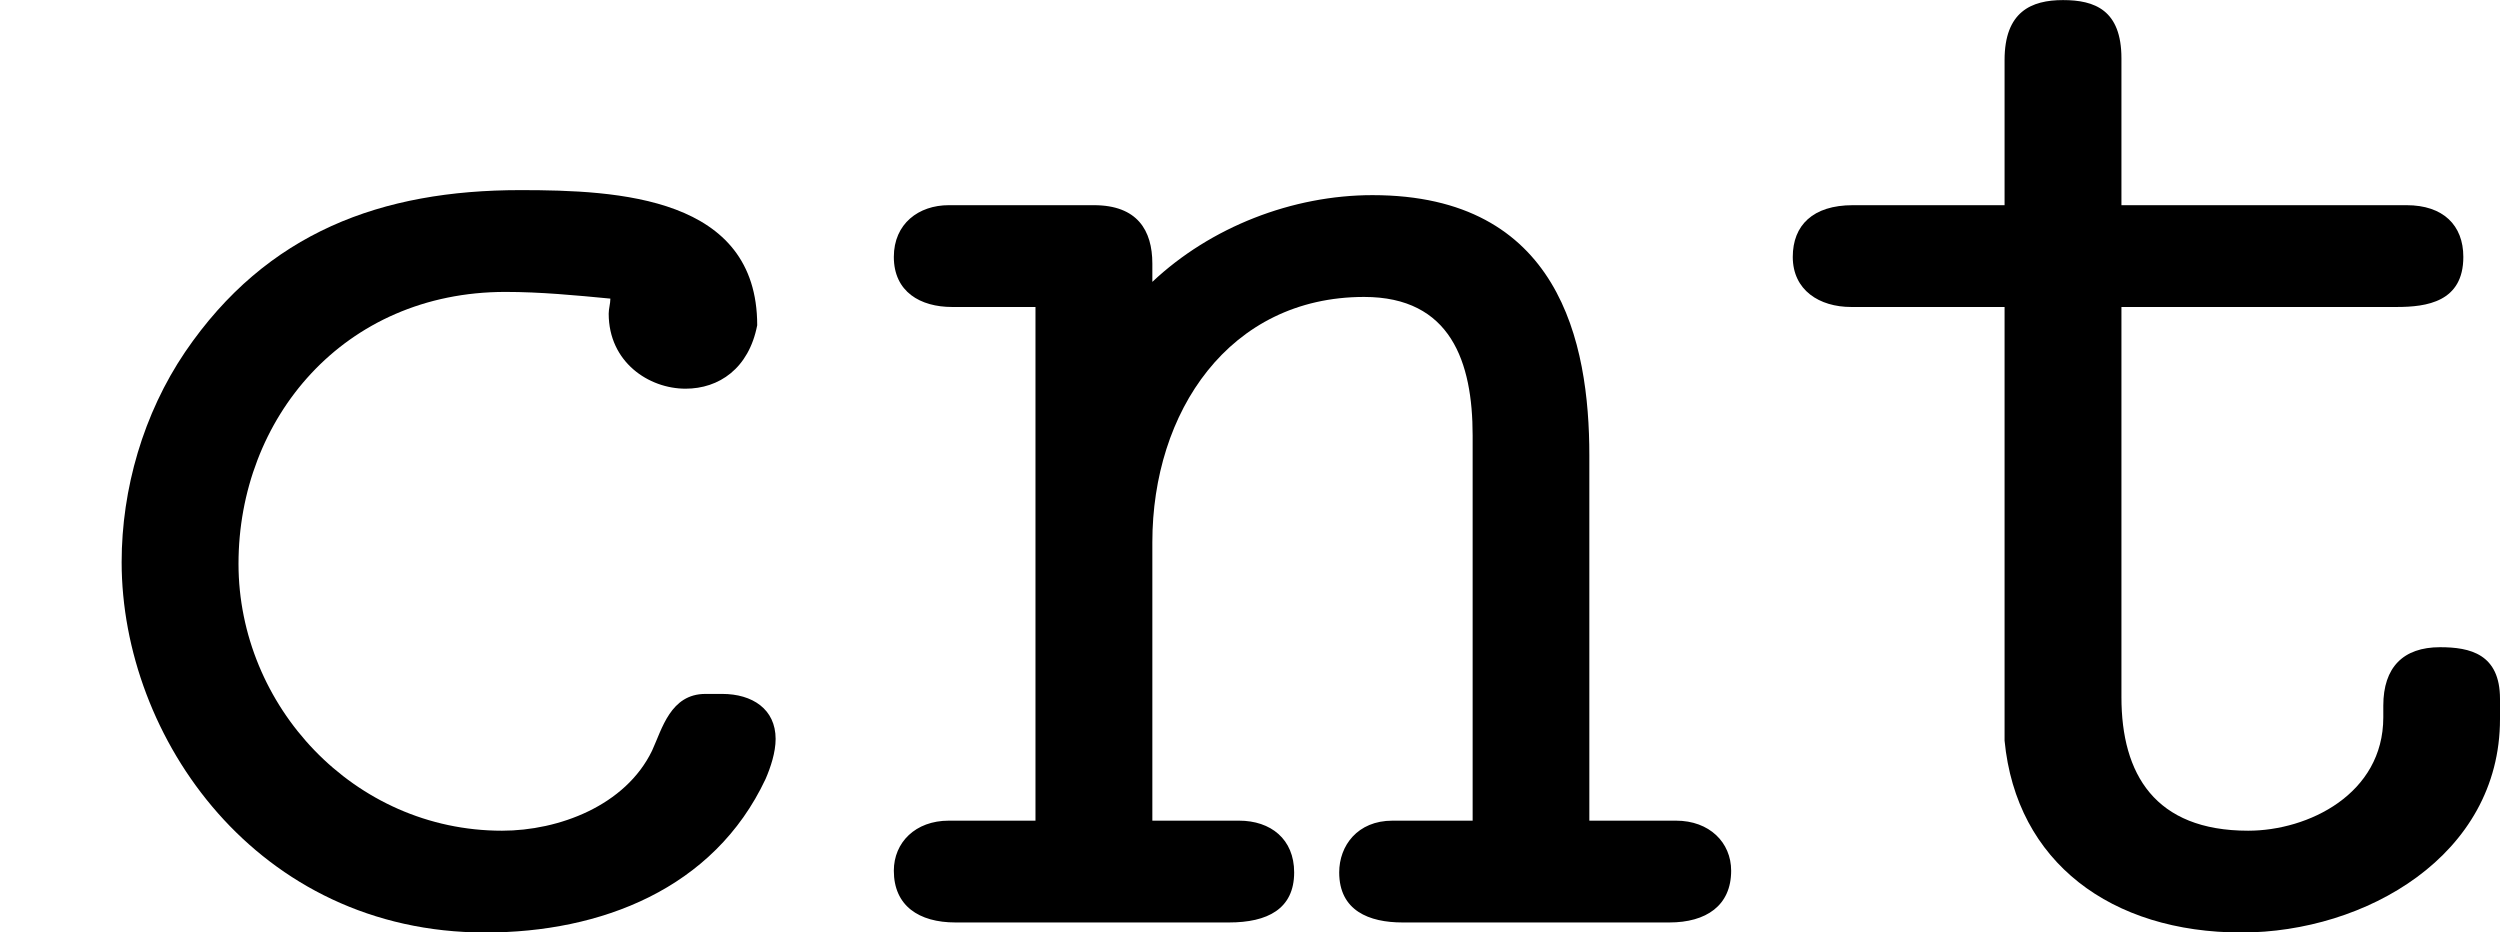
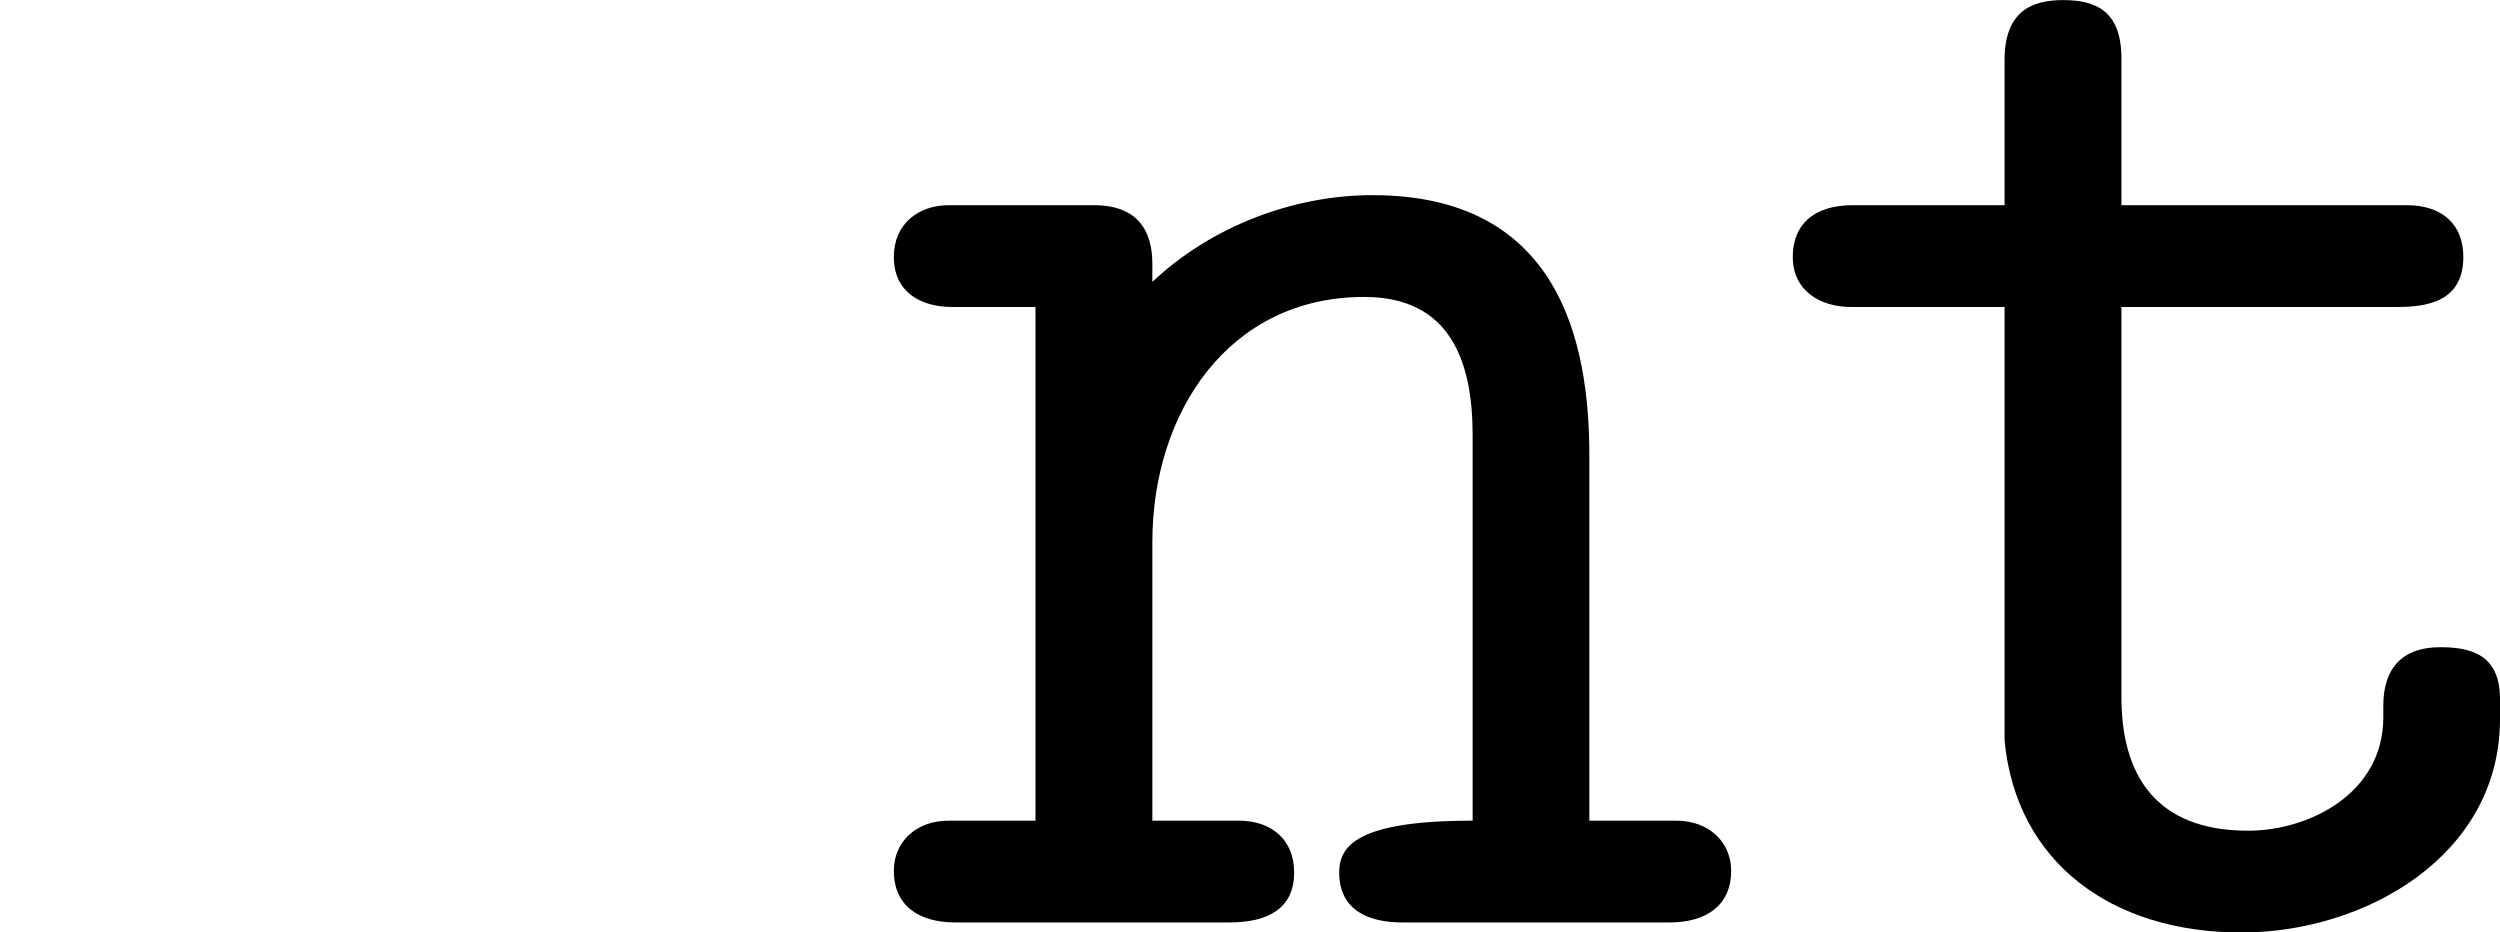
<svg xmlns="http://www.w3.org/2000/svg" xmlns:xlink="http://www.w3.org/1999/xlink" version="1.1" width="29.863pt" height="11.138pt" viewBox="14.257 102.607 29.863 11.138">
  <defs>
-     <path id="g2-99" d="M3.646-3.736C3.646-3.706 3.636-3.676 3.636-3.646C3.636-3.357 3.875-3.198 4.095-3.198C4.294-3.198 4.473-3.318 4.523-3.577C4.523-4.344 3.696-4.384 3.108-4.384C2.281-4.384 1.594-4.134 1.106-3.417C.857-3.049 .727-2.6 .727-2.162C.727-1.116 1.534 .05 2.899 .05C3.587 .05 4.264-.209 4.573-.867C4.603-.936 4.633-1.026 4.633-1.106C4.633-1.285 4.493-1.375 4.314-1.375H4.214C4.005-1.375 3.955-1.166 3.895-1.036C3.736-.707 3.337-.558 2.999-.558C2.112-.558 1.425-1.305 1.425-2.152C1.425-3.019 2.052-3.776 3.019-3.776C3.228-3.776 3.437-3.756 3.646-3.736Z" />
-     <path id="g2-110" d="M1.654-3.836V-3.945C1.654-4.144 1.564-4.294 1.305-4.294H.438C.259-4.294 .11-4.184 .11-3.985C.11-3.776 .269-3.686 .458-3.686H.956V-.618H.438C.239-.618 .11-.488 .11-.319C.11-.11 .259-.01 .478-.01H2.112C2.341-.01 2.501-.09 2.501-.309C2.501-.508 2.361-.618 2.172-.618H1.654V-2.281C1.654-3.059 2.112-3.746 2.919-3.746C3.437-3.746 3.567-3.357 3.567-2.919V-.618H3.088C2.879-.618 2.77-.468 2.77-.309C2.77-.08 2.949-.01 3.148-.01H4.742C4.961-.01 5.111-.11 5.111-.319C5.111-.488 4.981-.618 4.782-.618H4.264V-2.8C4.264-3.477 4.085-4.354 2.969-4.354C2.491-4.354 2.002-4.164 1.654-3.836Z" />
+     <path id="g2-110" d="M1.654-3.836V-3.945C1.654-4.144 1.564-4.294 1.305-4.294H.438C.259-4.294 .11-4.184 .11-3.985C.11-3.776 .269-3.686 .458-3.686H.956V-.618H.438C.239-.618 .11-.488 .11-.319C.11-.11 .259-.01 .478-.01H2.112C2.341-.01 2.501-.09 2.501-.309C2.501-.508 2.361-.618 2.172-.618H1.654V-2.281C1.654-3.059 2.112-3.746 2.919-3.746C3.437-3.746 3.567-3.357 3.567-2.919V-.618C2.879-.618 2.77-.468 2.77-.309C2.77-.08 2.949-.01 3.148-.01H4.742C4.961-.01 5.111-.11 5.111-.319C5.111-.488 4.981-.618 4.782-.618H4.264V-2.8C4.264-3.477 4.085-4.354 2.969-4.354C2.491-4.354 2.002-4.164 1.654-3.836Z" />
    <path id="g2-116" d="M1.514-4.294H.608C.369-4.294 .249-4.174 .249-3.985C.249-3.786 .408-3.686 .598-3.686H1.514V-1.096C1.584-.369 2.152 .05 2.929 .05C3.666 .05 4.473-.408 4.473-1.225V-1.345C4.473-1.614 4.294-1.654 4.115-1.654C3.895-1.654 3.776-1.534 3.776-1.305V-1.235C3.776-.777 3.328-.558 2.969-.558C2.411-.558 2.212-.897 2.212-1.355V-3.686H3.856C4.035-3.686 4.254-3.716 4.254-3.985C4.254-4.174 4.134-4.294 3.915-4.294H2.212V-5.171C2.212-5.46 2.052-5.519 1.863-5.519S1.514-5.45 1.514-5.161V-4.294Z" />
  </defs>
  <g id="page5" transform="matrix(2 0 0 2 0 0)">
    <use x="7.128" y="56.823" xlink:href="#g2-99" />
    <use x="12.357" y="56.823" xlink:href="#g2-110" />
    <use x="17.587" y="56.823" xlink:href="#g2-116" />
  </g>
</svg>